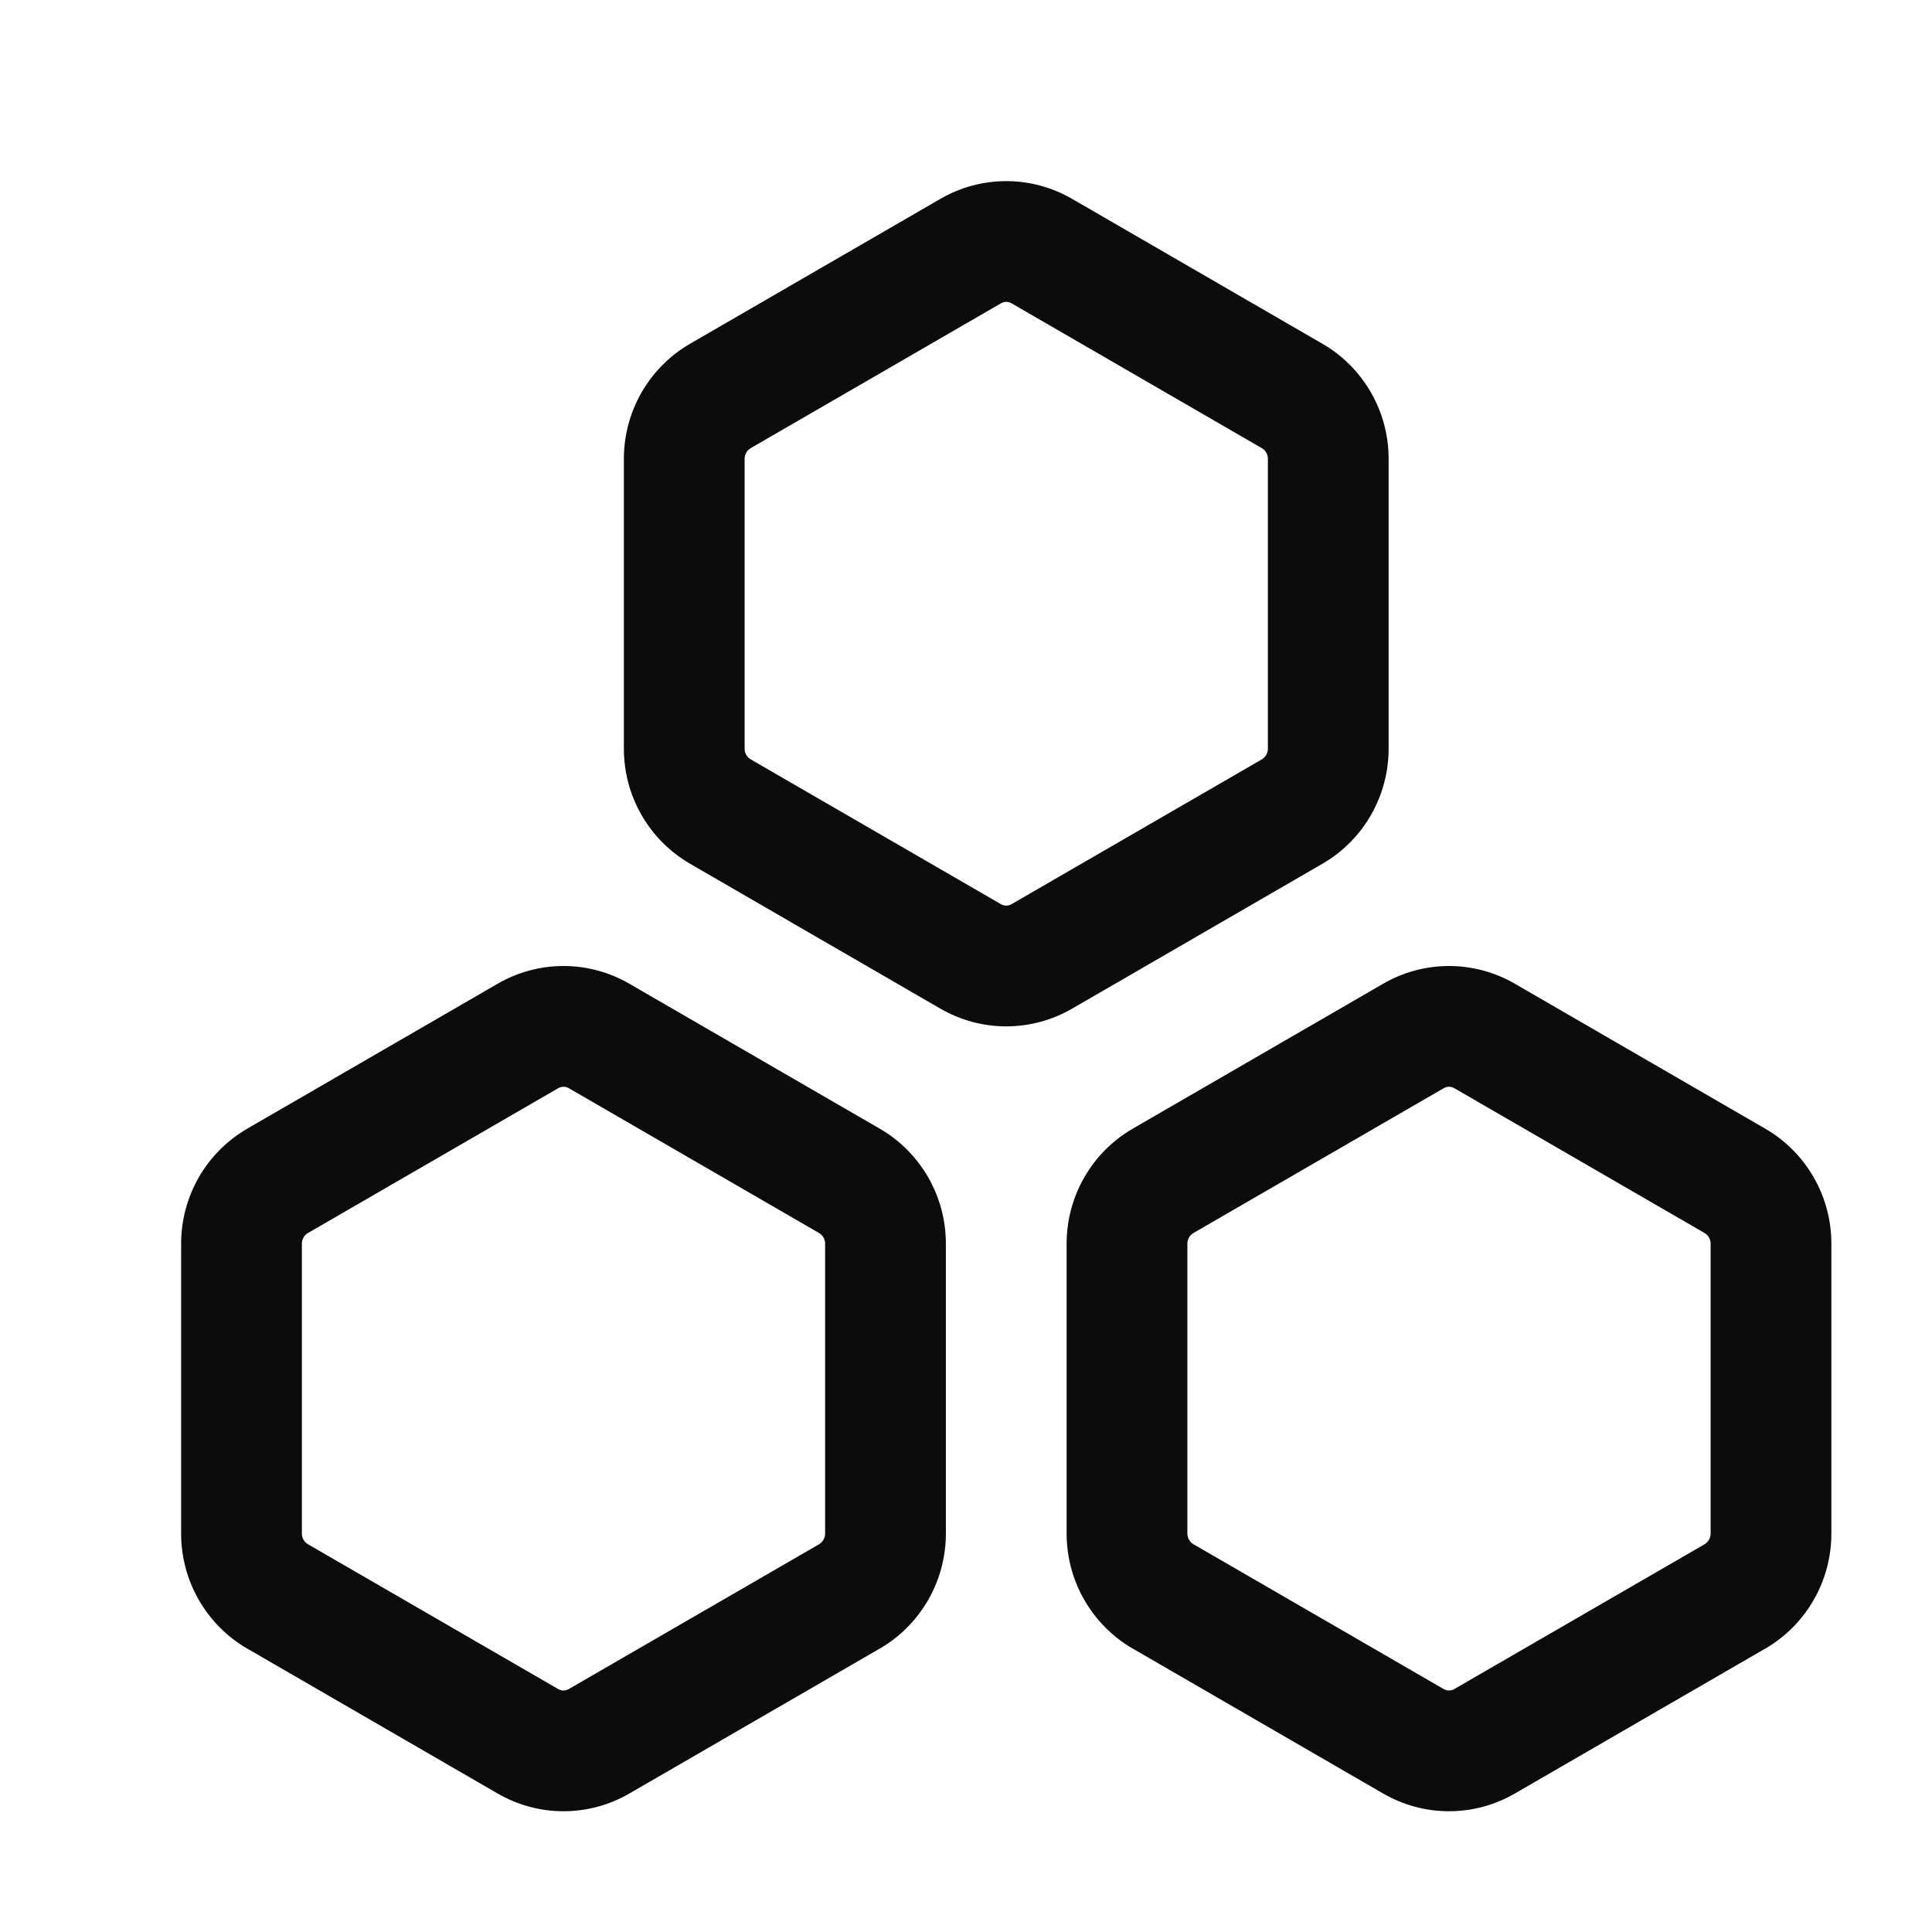
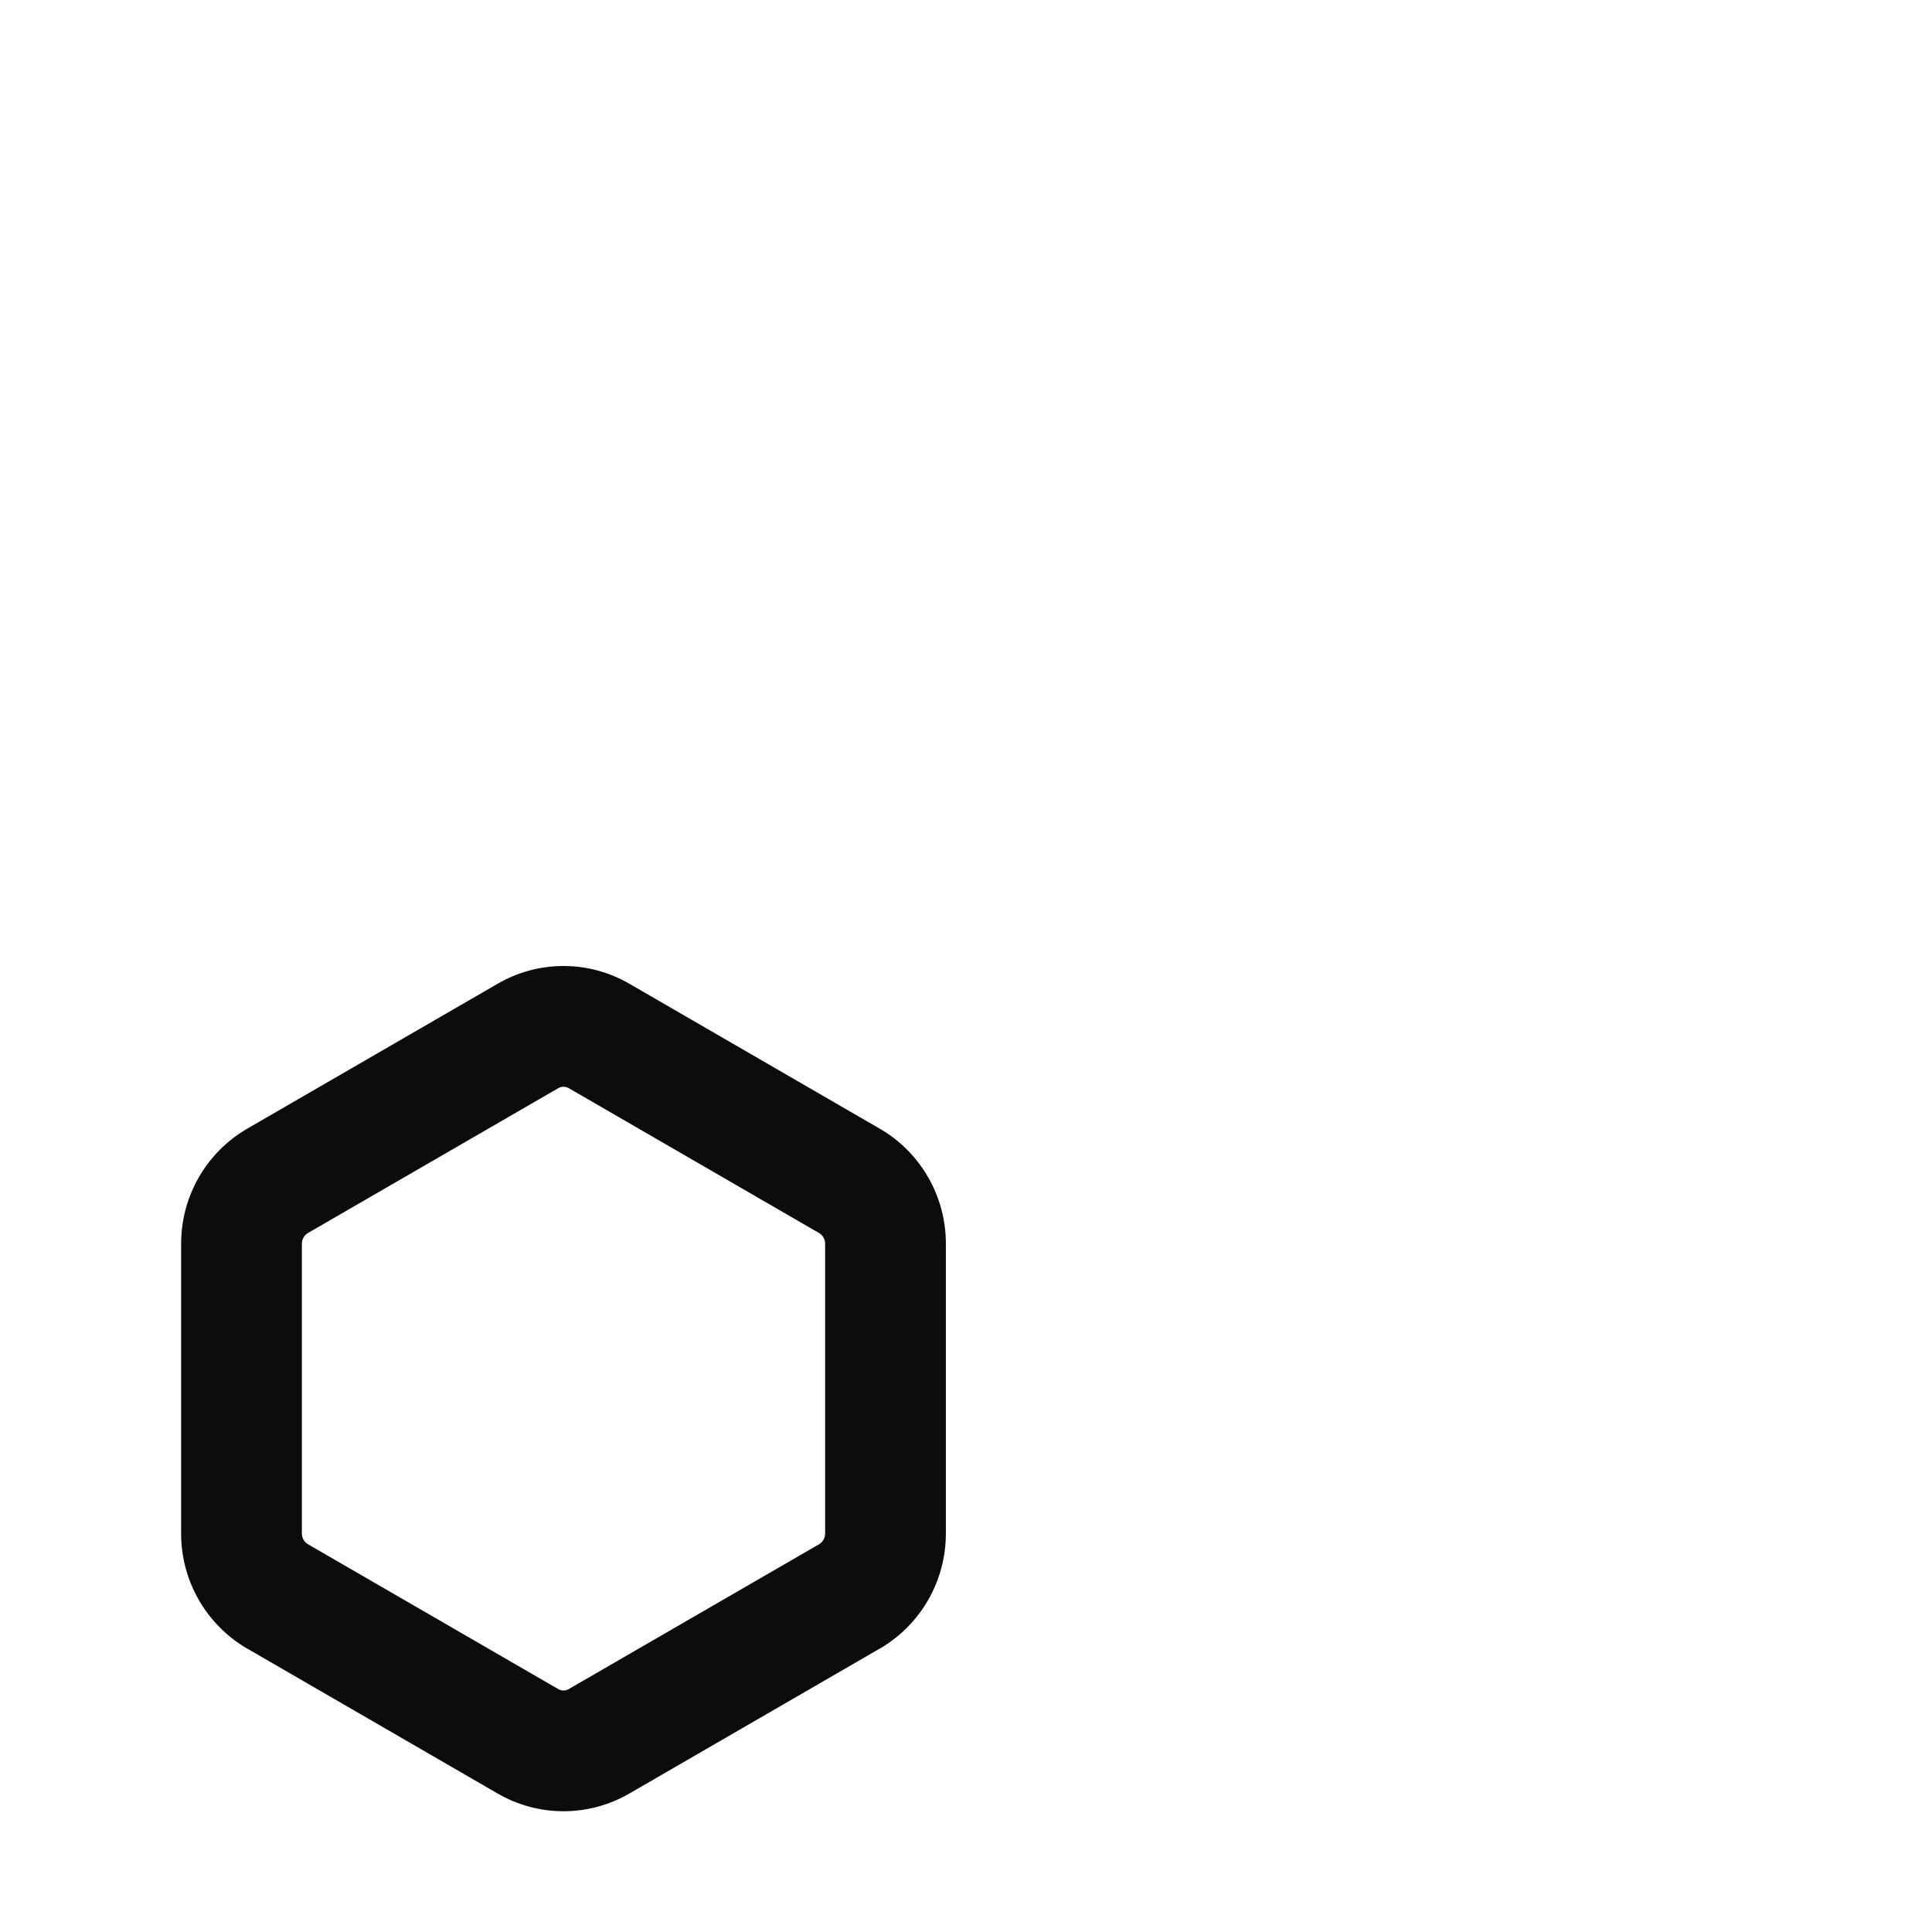
<svg xmlns="http://www.w3.org/2000/svg" fill="none" viewBox="0 0 24 24" height="24" width="24">
-   <path fill="#0C0C0D" d="M11.679 2.472C11.928 2.327 12.211 2.25 12.5 2.25C12.789 2.25 13.072 2.327 13.321 2.472L16.434 4.274C16.683 4.419 16.889 4.628 17.032 4.878C17.175 5.128 17.25 5.411 17.25 5.699V9.3C17.25 9.588 17.175 9.872 17.032 10.122C16.889 10.372 16.683 10.581 16.434 10.726L16.431 10.728L13.323 12.527C13.322 12.527 13.322 12.527 13.321 12.528C13.072 12.673 12.789 12.75 12.5 12.75C12.211 12.75 11.928 12.673 11.679 12.528C11.678 12.527 11.678 12.527 11.677 12.527L8.569 10.728L8.566 10.726C8.317 10.581 8.111 10.372 7.968 10.122C7.825 9.872 7.75 9.589 7.75 9.301L7.75 5.7C7.75 5.412 7.825 5.128 7.968 4.878C8.111 4.628 8.317 4.419 8.566 4.274L8.569 4.272L11.679 2.472ZM12.5 3.75C12.477 3.75 12.455 3.756 12.434 3.768L12.431 3.77L9.322 5.569C9.302 5.581 9.284 5.599 9.271 5.622C9.257 5.645 9.25 5.672 9.25 5.7V9.3C9.25 9.328 9.257 9.355 9.271 9.378C9.284 9.401 9.302 9.419 9.322 9.431C9.322 9.431 9.322 9.431 9.322 9.431L12.434 11.232C12.455 11.244 12.477 11.25 12.5 11.25C12.523 11.25 12.545 11.244 12.566 11.232L12.569 11.23L15.677 9.432C15.677 9.431 15.677 9.432 15.677 9.432C15.697 9.419 15.716 9.401 15.729 9.378C15.743 9.355 15.75 9.328 15.75 9.3C15.75 9.3 15.75 9.3 15.75 9.3V5.7C15.75 5.7 15.75 5.7 15.75 5.7C15.75 5.672 15.743 5.645 15.729 5.622C15.716 5.599 15.698 5.581 15.678 5.569L12.566 3.768C12.545 3.756 12.523 3.75 12.5 3.75Z" clip-rule="evenodd" fill-rule="evenodd" />
  <path fill="#0C0C0D" d="M6.179 12.222C6.428 12.077 6.711 12 7 12C7.289 12 7.572 12.077 7.821 12.222L10.934 14.024C11.183 14.169 11.389 14.378 11.532 14.628C11.675 14.878 11.75 15.161 11.75 15.449V19.05C11.75 19.338 11.675 19.622 11.532 19.872C11.389 20.122 11.183 20.331 10.934 20.477L10.931 20.478L7.823 22.277C7.822 22.277 7.822 22.277 7.821 22.278C7.572 22.423 7.289 22.5 7 22.5C6.711 22.5 6.428 22.423 6.179 22.278C6.178 22.277 6.178 22.277 6.177 22.277L3.069 20.478L3.066 20.477C2.817 20.331 2.611 20.122 2.468 19.872C2.325 19.622 2.25 19.339 2.25 19.051L2.25 15.45C2.25 15.162 2.325 14.878 2.468 14.628C2.611 14.378 2.817 14.169 3.066 14.024L3.069 14.022L6.179 12.222ZM7 13.5C6.977 13.5 6.955 13.506 6.934 13.518L6.931 13.52L3.822 15.319C3.802 15.331 3.784 15.349 3.771 15.372C3.757 15.395 3.75 15.422 3.75 15.45V19.05C3.75 19.078 3.757 19.105 3.771 19.128C3.784 19.151 3.802 19.169 3.822 19.181C3.822 19.181 3.822 19.181 3.822 19.181L6.934 20.982C6.955 20.994 6.977 21 7 21C7.023 21 7.045 20.994 7.066 20.982L7.069 20.98L10.177 19.182C10.177 19.181 10.177 19.182 10.177 19.182C10.197 19.169 10.216 19.151 10.229 19.128C10.243 19.105 10.25 19.078 10.25 19.05C10.25 19.05 10.25 19.05 10.25 19.05V15.45C10.25 15.45 10.25 15.45 10.25 15.45C10.25 15.422 10.243 15.395 10.229 15.372C10.216 15.349 10.198 15.331 10.178 15.319L7.066 13.518C7.045 13.506 7.023 13.5 7 13.5Z" clip-rule="evenodd" fill-rule="evenodd" />
-   <path fill="#0C0C0D" d="M17.179 12.222C17.428 12.077 17.711 12 18 12C18.289 12 18.572 12.077 18.821 12.222L21.934 14.024C22.183 14.169 22.389 14.378 22.532 14.628C22.675 14.878 22.75 15.161 22.75 15.449V19.05C22.75 19.338 22.675 19.622 22.532 19.872C22.389 20.122 22.183 20.331 21.934 20.477L21.931 20.478L18.823 22.277C18.822 22.277 18.822 22.277 18.821 22.278C18.572 22.423 18.289 22.5 18 22.5C17.711 22.5 17.428 22.423 17.179 22.278C17.178 22.277 17.178 22.277 17.177 22.277L14.069 20.478L14.066 20.477C13.817 20.331 13.611 20.122 13.468 19.872C13.325 19.622 13.25 19.339 13.25 19.051L13.25 15.45C13.25 15.162 13.325 14.878 13.468 14.628C13.611 14.378 13.817 14.169 14.066 14.024L14.069 14.022L17.179 12.222ZM18 13.5C17.977 13.5 17.955 13.506 17.934 13.518L17.931 13.52L14.822 15.319C14.802 15.331 14.784 15.349 14.771 15.372C14.757 15.395 14.75 15.422 14.75 15.45V19.05C14.75 19.078 14.757 19.105 14.771 19.128C14.784 19.151 14.802 19.169 14.822 19.181C14.822 19.181 14.822 19.181 14.822 19.181L17.934 20.982C17.955 20.994 17.977 21 18 21C18.023 21 18.045 20.994 18.066 20.982L18.069 20.98L21.177 19.182C21.177 19.181 21.177 19.182 21.177 19.182C21.197 19.169 21.216 19.151 21.229 19.128C21.243 19.105 21.25 19.078 21.25 19.05C21.25 19.05 21.25 19.05 21.25 19.05V15.45C21.25 15.45 21.25 15.45 21.25 15.45C21.25 15.422 21.243 15.395 21.229 15.372C21.216 15.349 21.198 15.331 21.178 15.319L18.066 13.518C18.045 13.506 18.023 13.5 18 13.5Z" clip-rule="evenodd" fill-rule="evenodd" />
</svg>